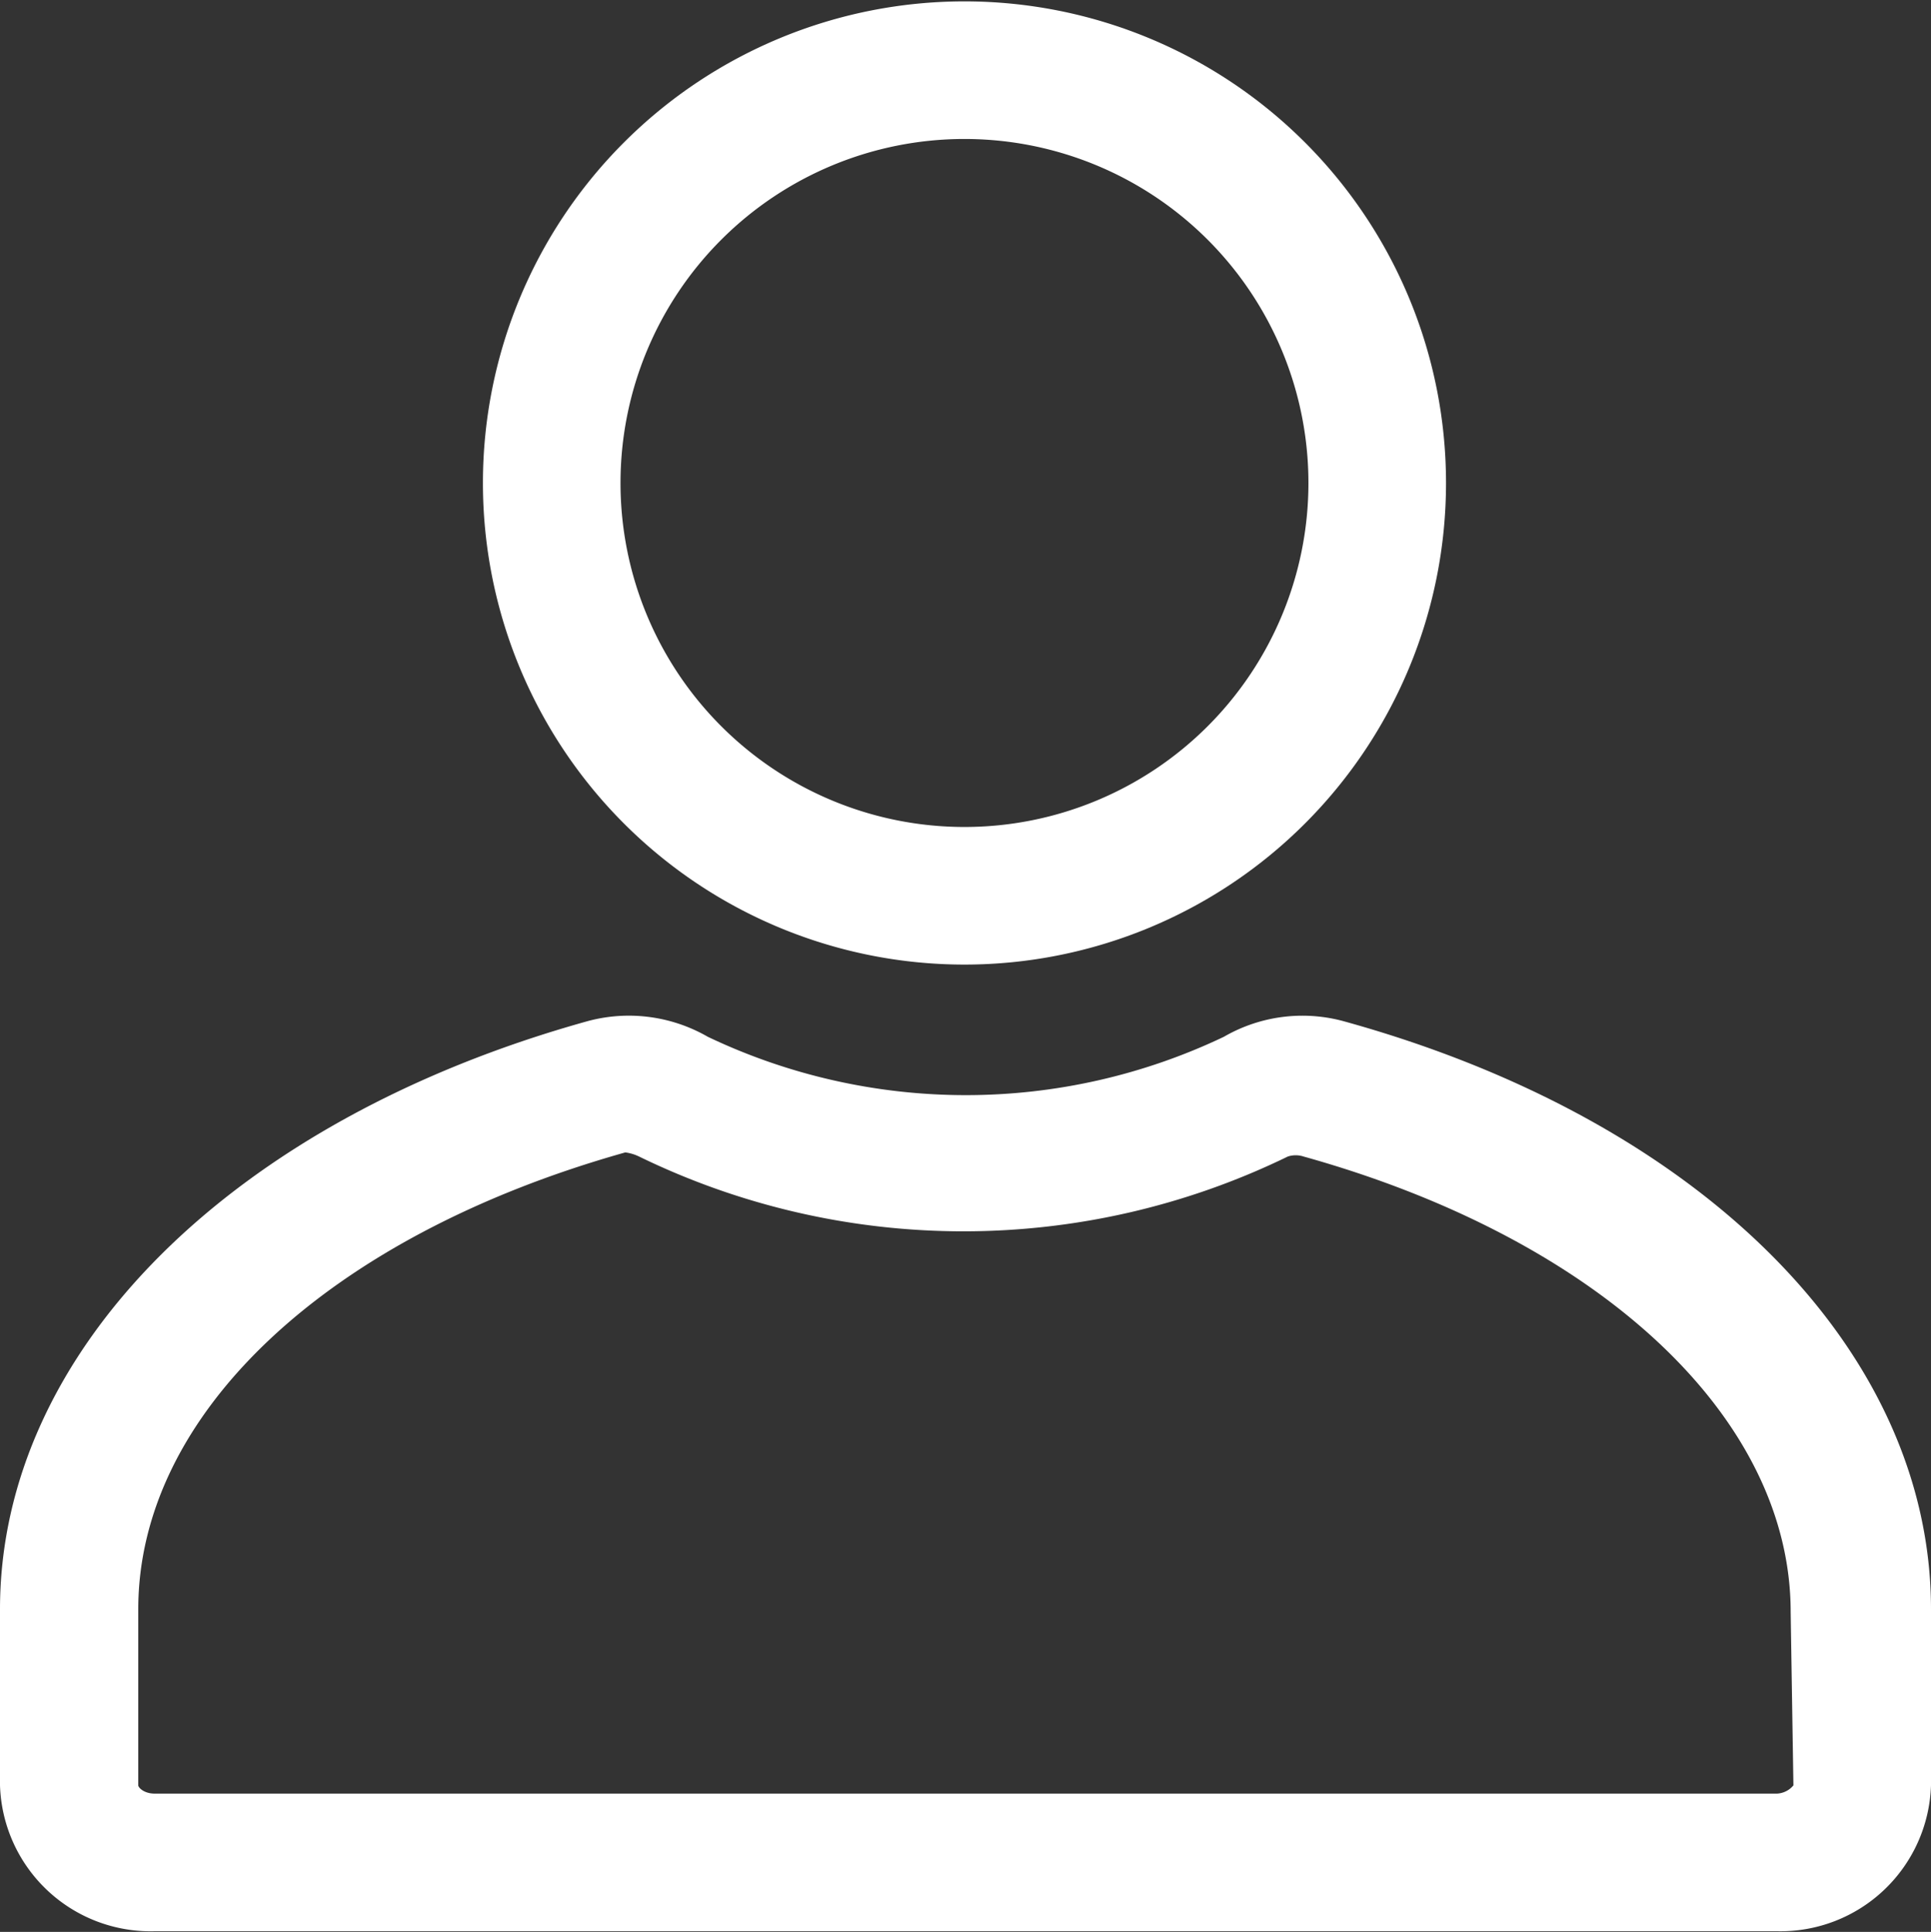
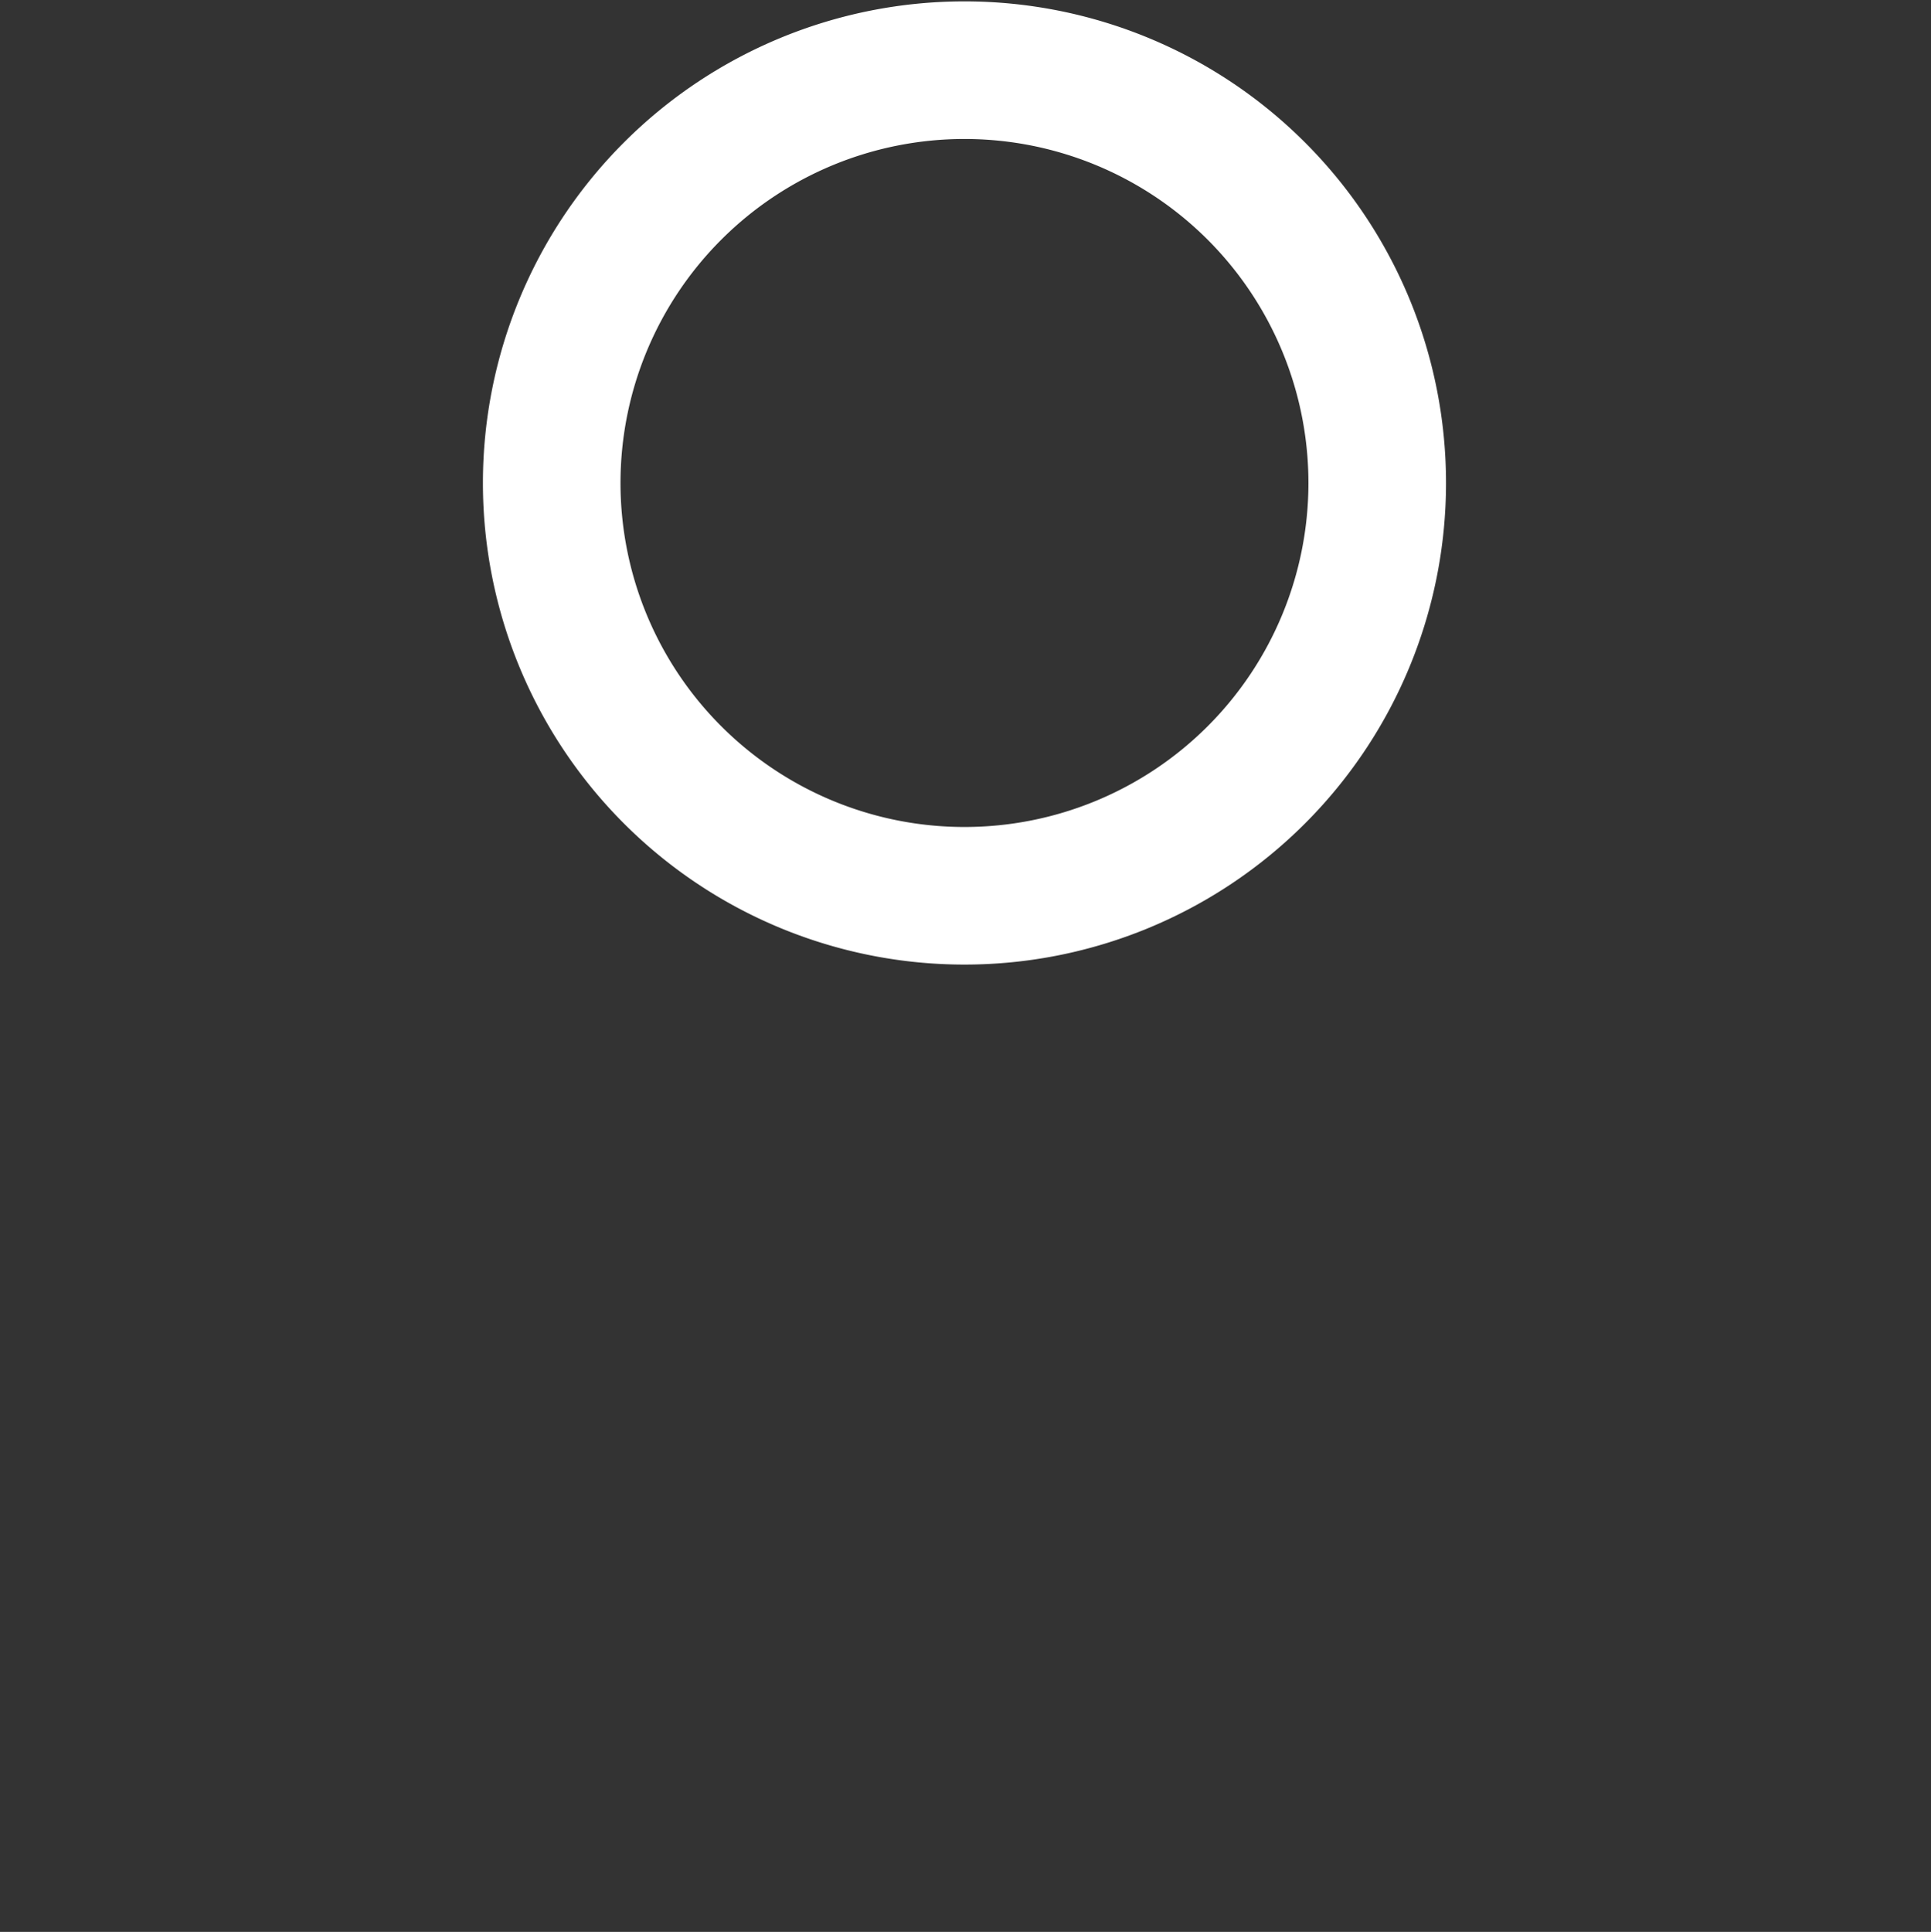
<svg xmlns="http://www.w3.org/2000/svg" id="Calque_1" data-name="Calque 1" viewBox="0 0 28.07 28.08">
  <rect x="0" y="0" width="28.07" height="28.08" fill="#333333" stroke="none" />
  <defs>
    <style>.cls-1{fill:#fff;}</style>
  </defs>
-   <path class="cls-1" d="M19.77,15.09a2.28,2.28,0,0,0-1.73.23,8.72,8.72,0,0,1-7.5,0,2.3,2.3,0,0,0-1.74-.23C3.61,16.53.25,19.89.25,23.64V26.2A2.19,2.19,0,0,0,2.5,28.32H26.08a2.19,2.19,0,0,0,2.24-2.12V23.64C28.32,19.89,25,16.53,19.77,15.09ZM26.32,26.2a.33.33,0,0,1-.24.12H2.5c-.16,0-.24-.09-.24-.12V23.64C2.26,20.81,5,18.22,9.34,17a.66.66,0,0,1,.2.06,10.77,10.77,0,0,0,9.43,0,.37.37,0,0,1,.23,0c4.3,1.2,7.08,3.79,7.08,6.62Z" transform="translate(-0.25 -0.25)" />
  <path class="cls-1" d="M7.27,7.27a7,7,0,1,0,7-7,7,7,0,0,0-7,7Zm12,0a5,5,0,1,1-5-5,5,5,0,0,1,5,5Z" transform="translate(-0.25 -0.25)" />
</svg>